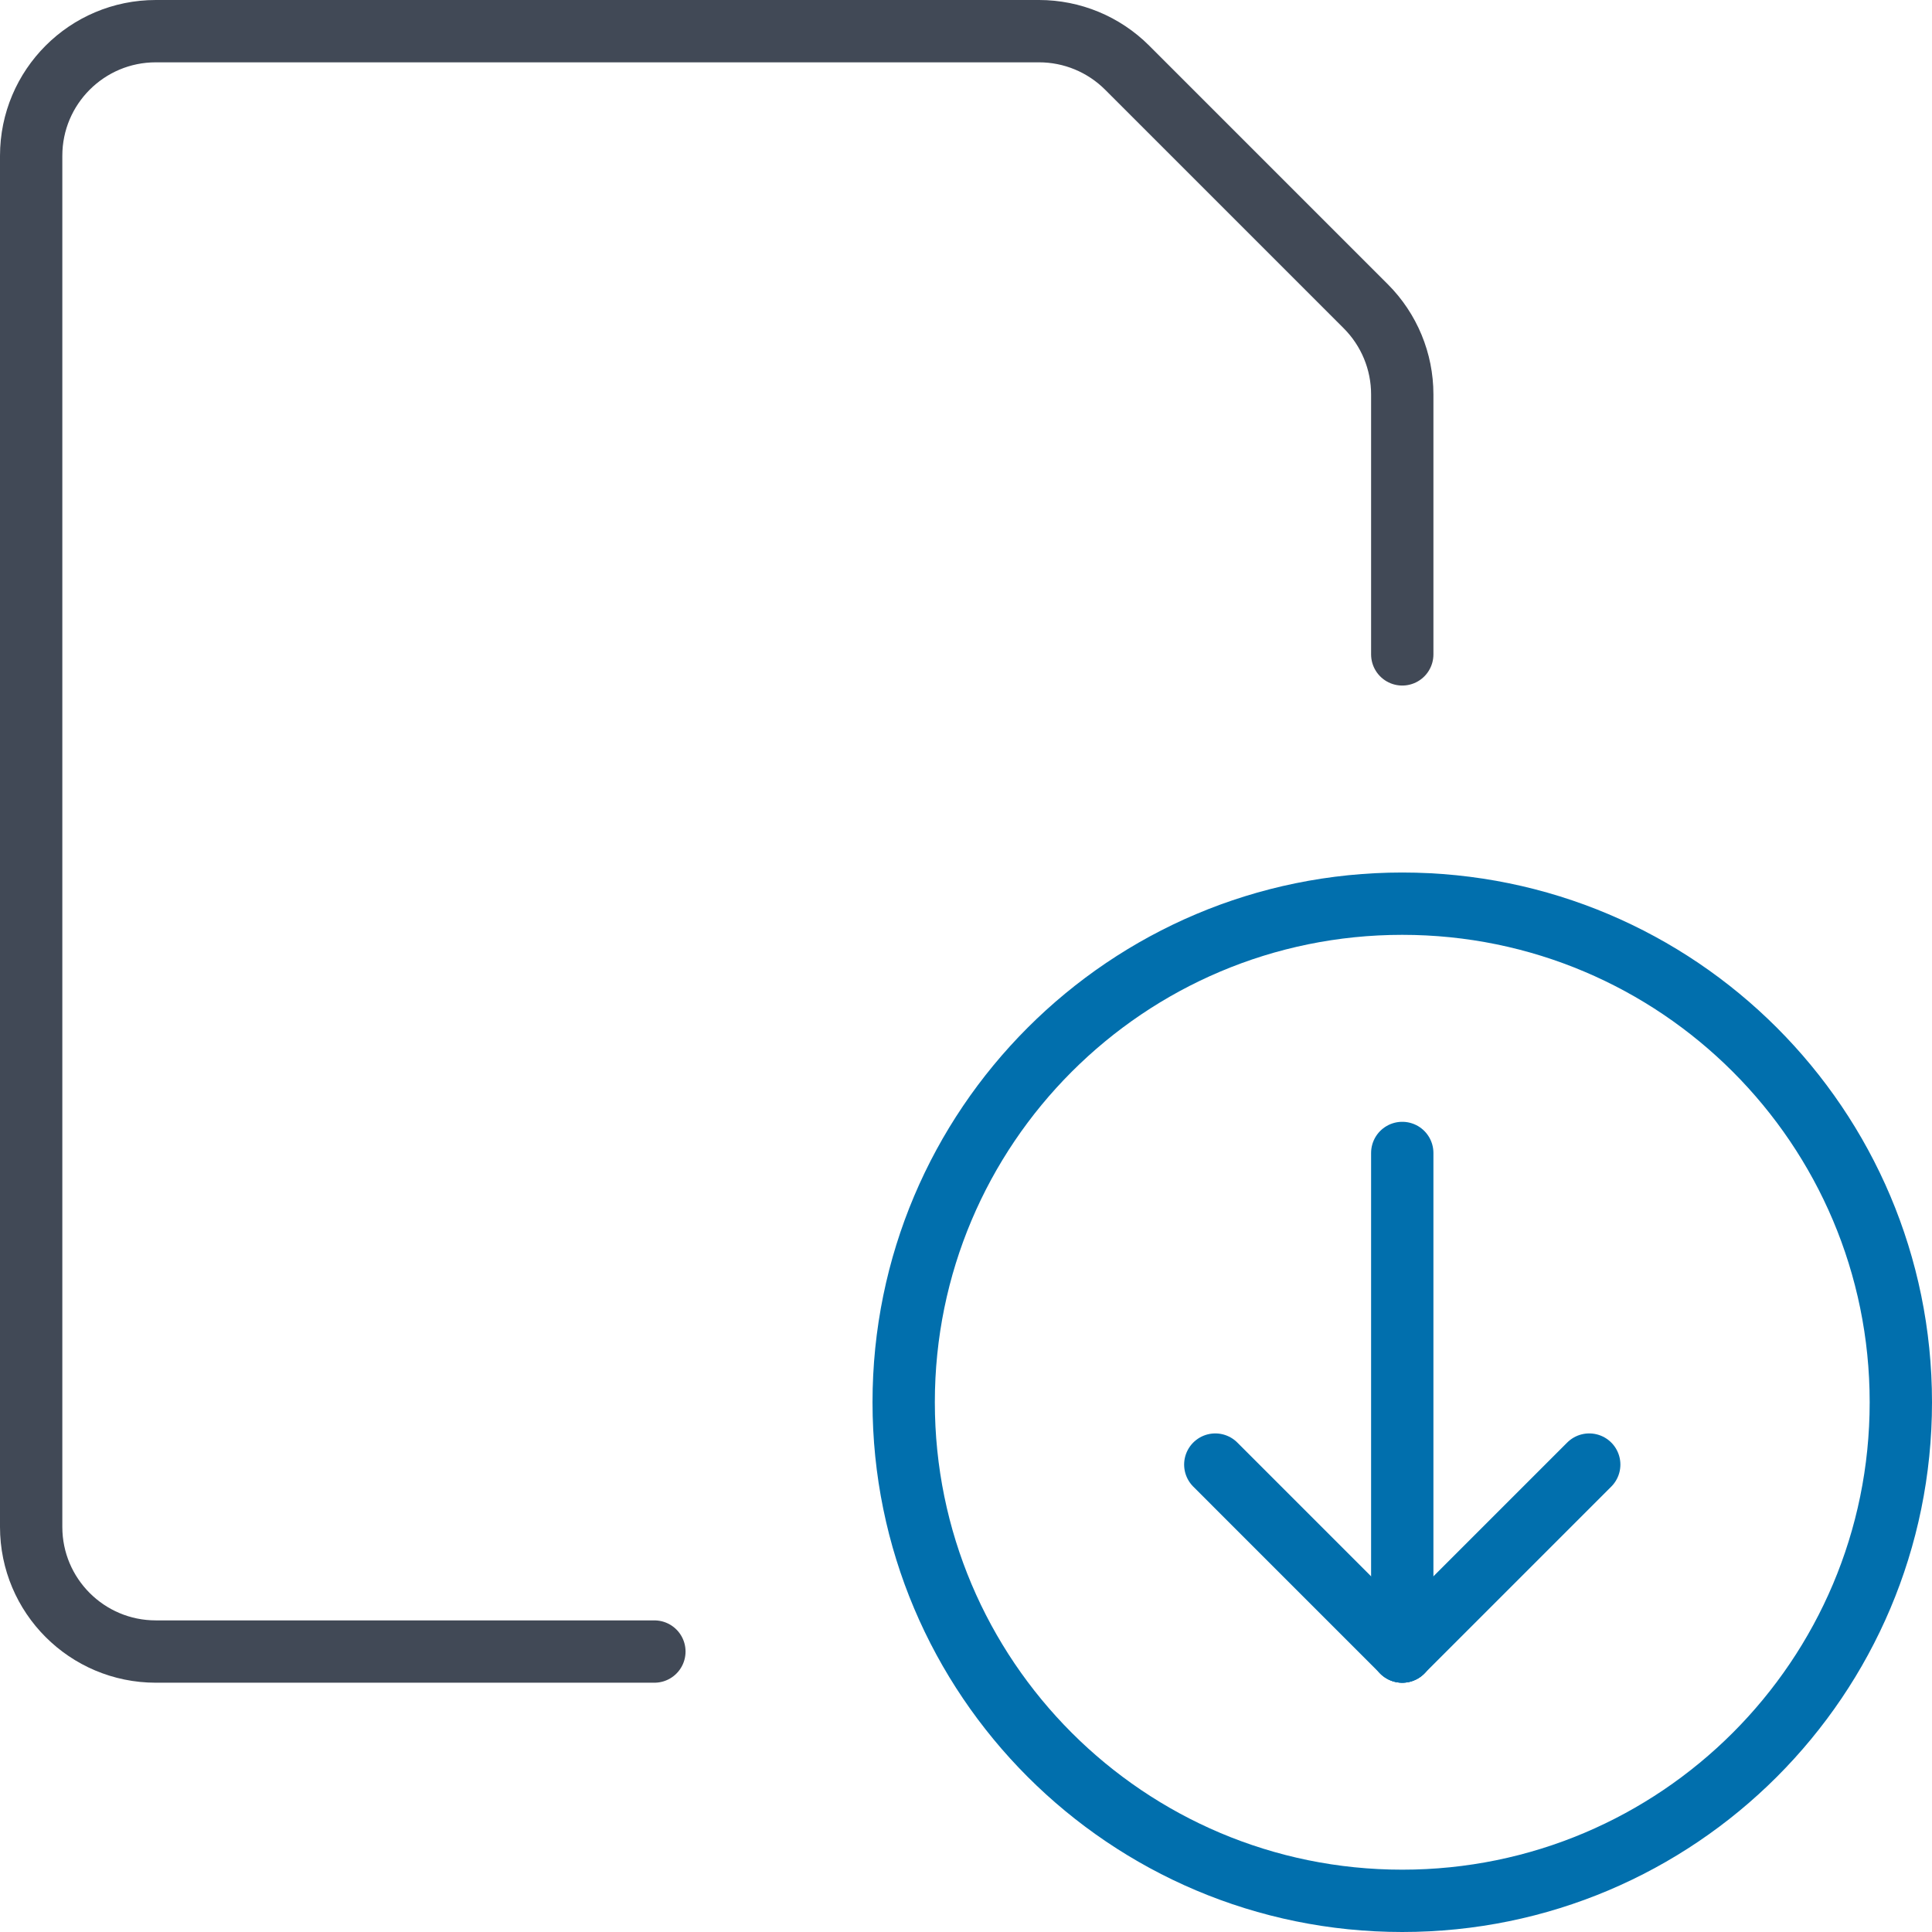
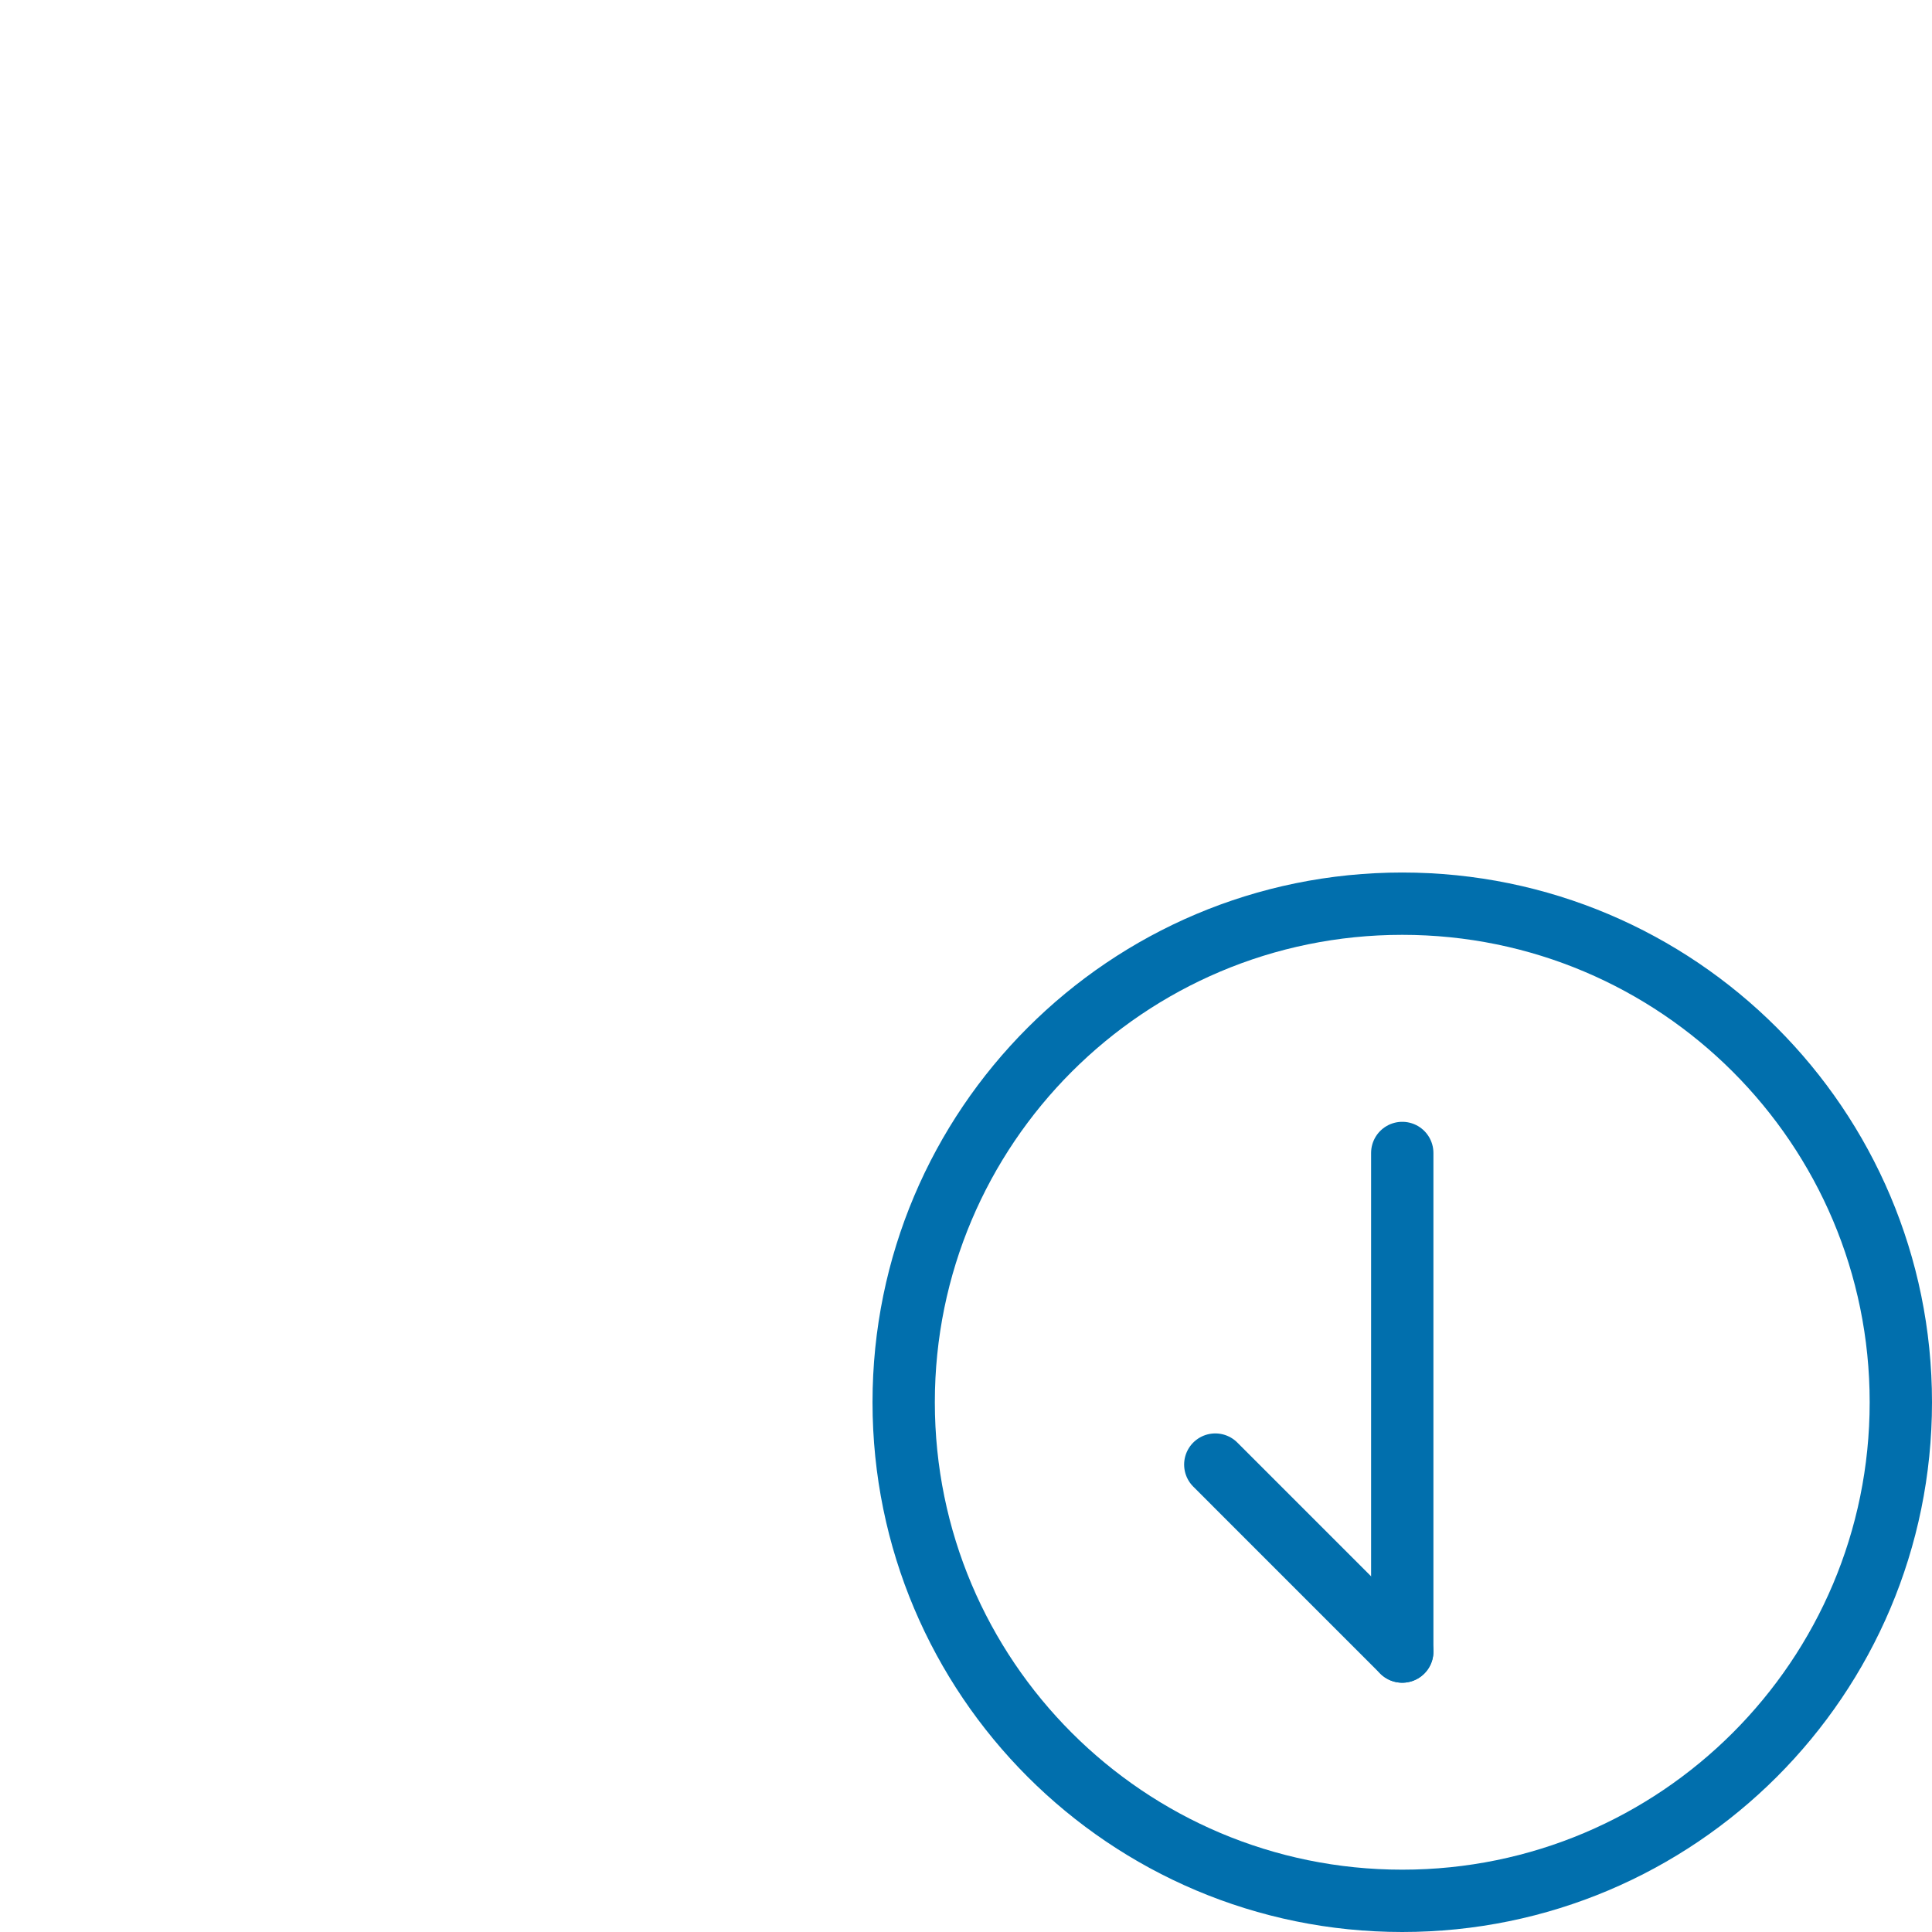
<svg xmlns="http://www.w3.org/2000/svg" width="62px" height="62px" viewBox="0 0 62 62" version="1.1">
  <title>Artboard</title>
  <desc>Created with Sketch.</desc>
  <g id="Artboard" stroke="none" stroke-width="1" fill="none" fill-rule="evenodd" stroke-linecap="round" stroke-linejoin="round">
    <g id="icon/download" transform="translate(1, 1)">
      <g>
        <path d="M44,28 C52.837,28 60,35.163 60,44 C60,52.837 52.837,60 44,60 C35.163,60 28,52.837 28,44 C28,35.163 35.163,28 44,28 Z" id="Stroke-1" stroke="#016FAD" stroke-width="2" />
        <path d="M44,36 L44,52" id="Stroke-3" stroke="#016FAD" stroke-width="2" />
-         <path d="M44,52 L50,46" id="Stroke-5" stroke="#016FAD" stroke-width="2" />
        <path d="M44,52 L38,46" id="Stroke-7" stroke="#016FAD" stroke-width="2" />
-         <path d="M20,52 L4,52 C1.791,52 0,50.209 0,48 L0,4 C0,1.791 1.791,0 4,0 L32.344,0 C33.404,0 34.421,0.421 35.171,1.171 L42.829,8.829 C43.579,9.579 44,10.596 44,11.656 L44,20" id="Stroke-9" stroke="#414956" stroke-width="2" />
      </g>
    </g>
  </g>
</svg>